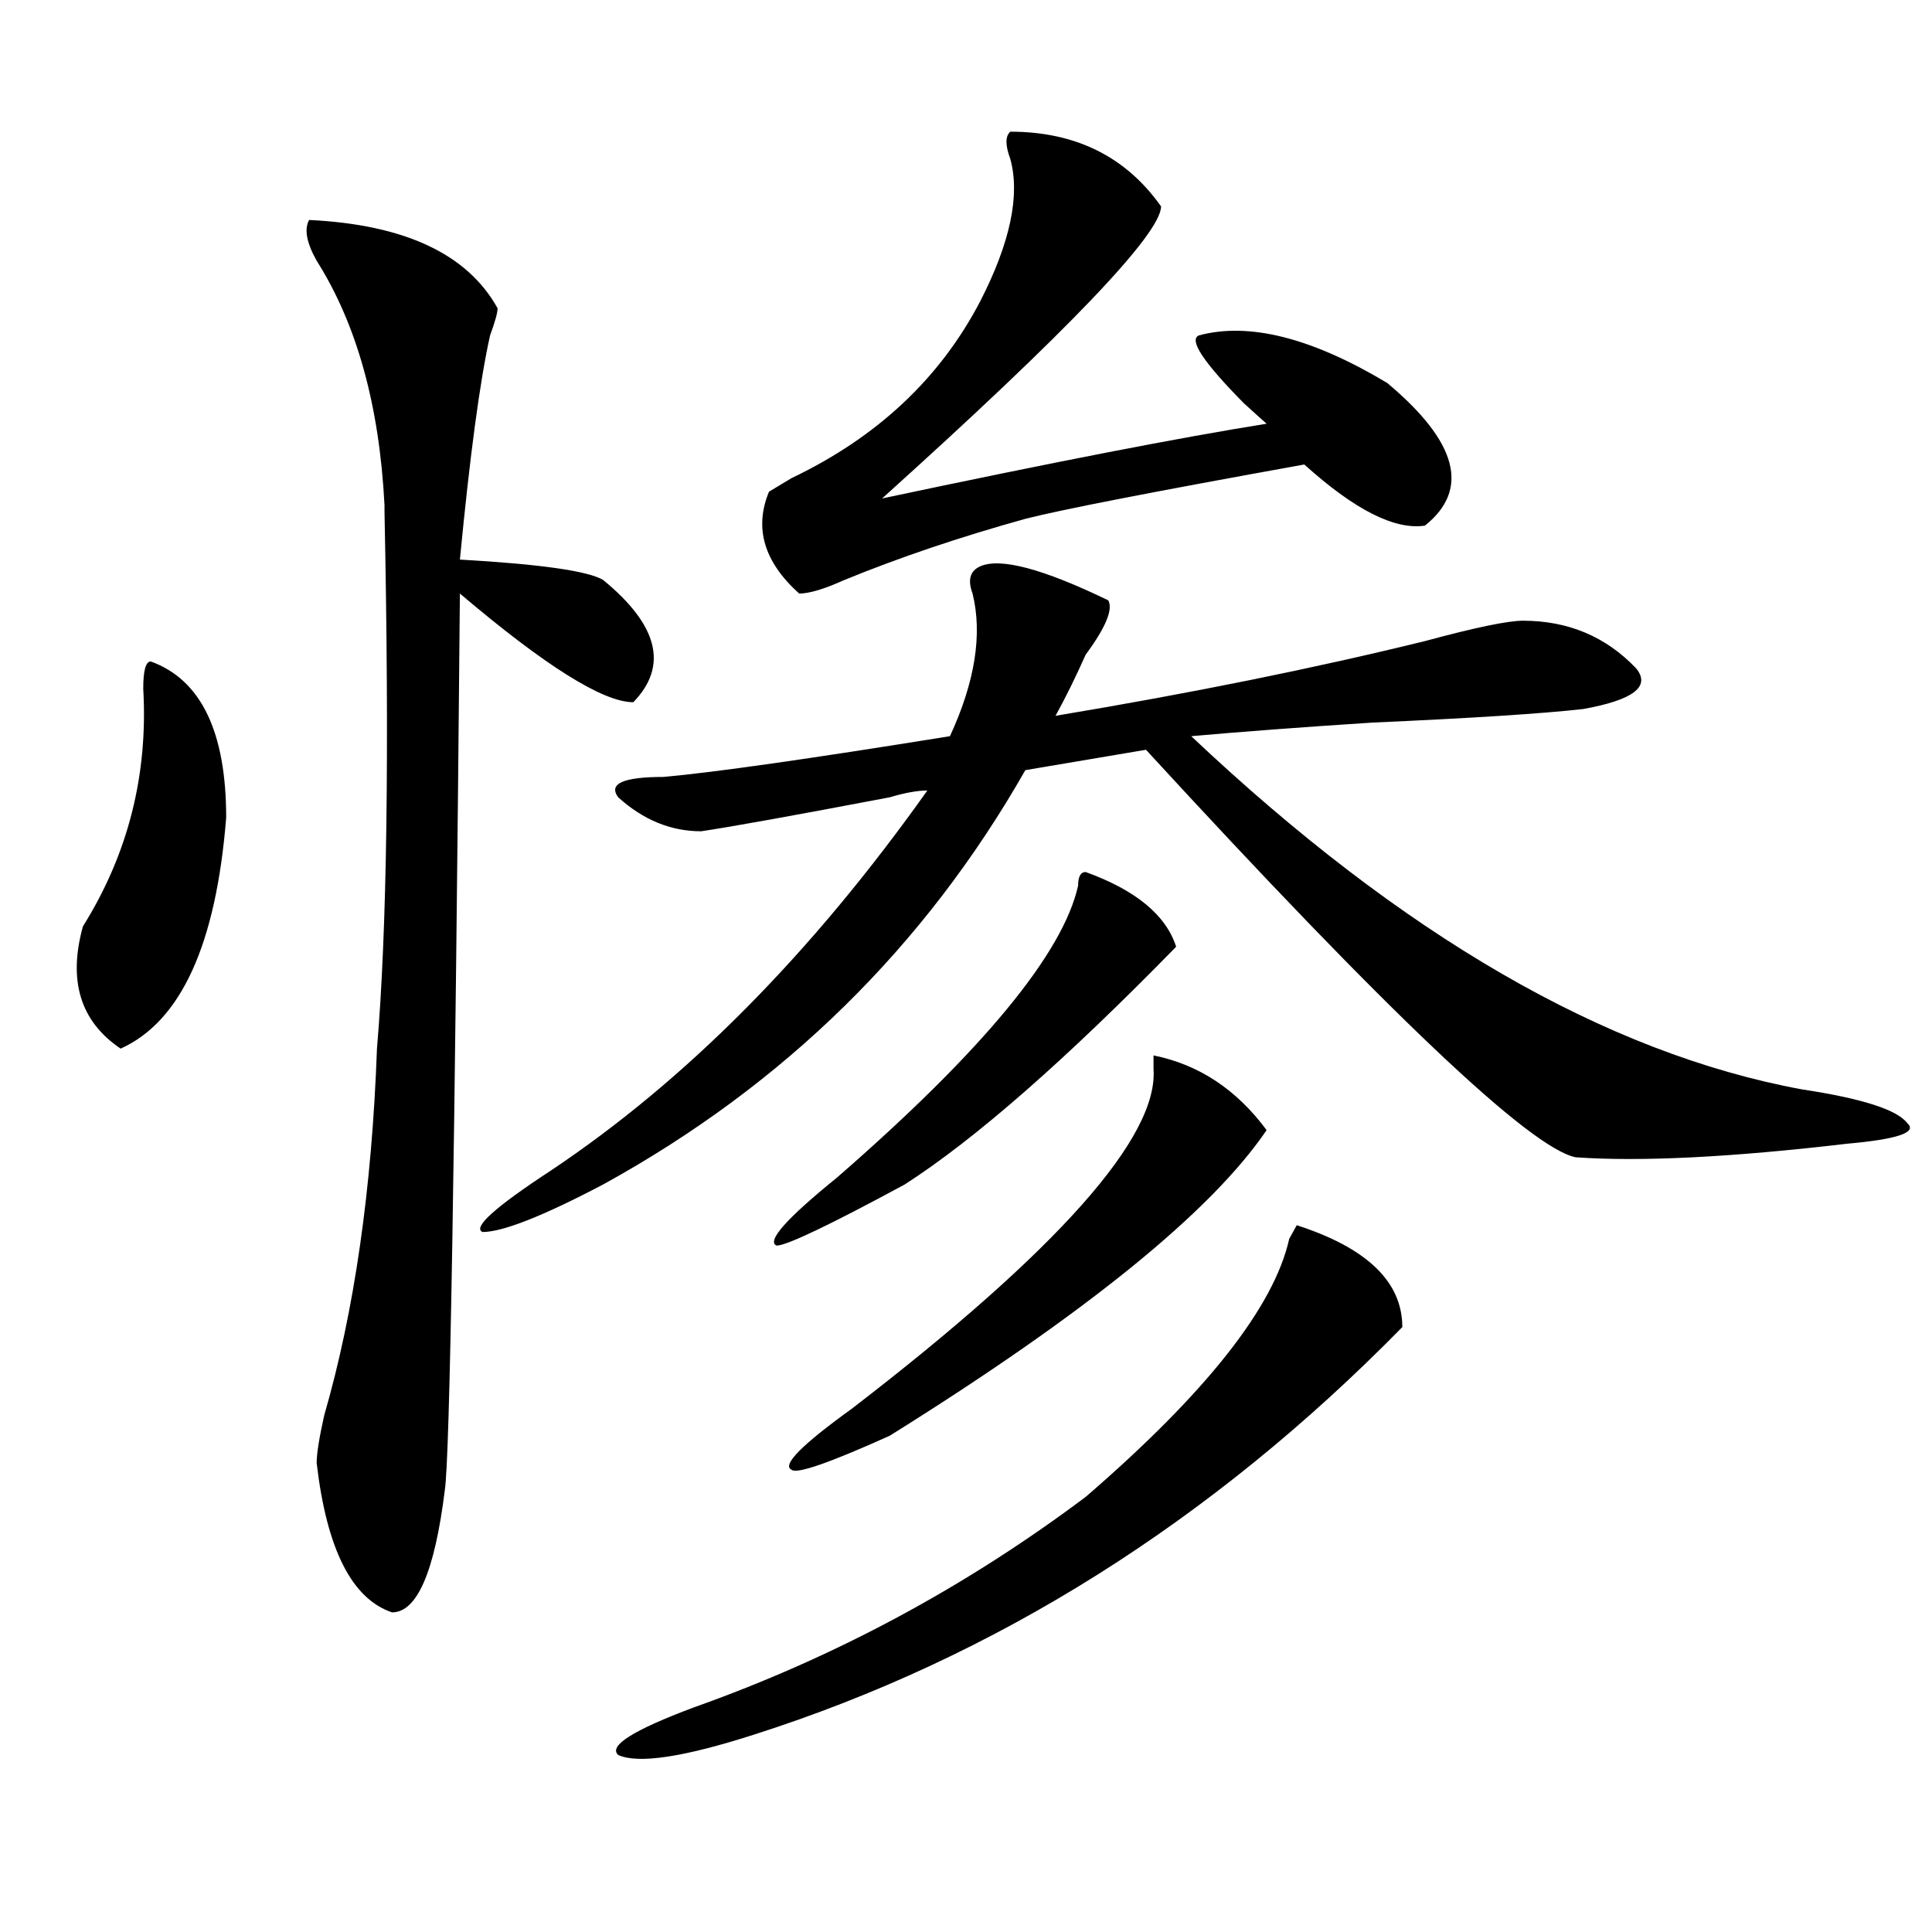
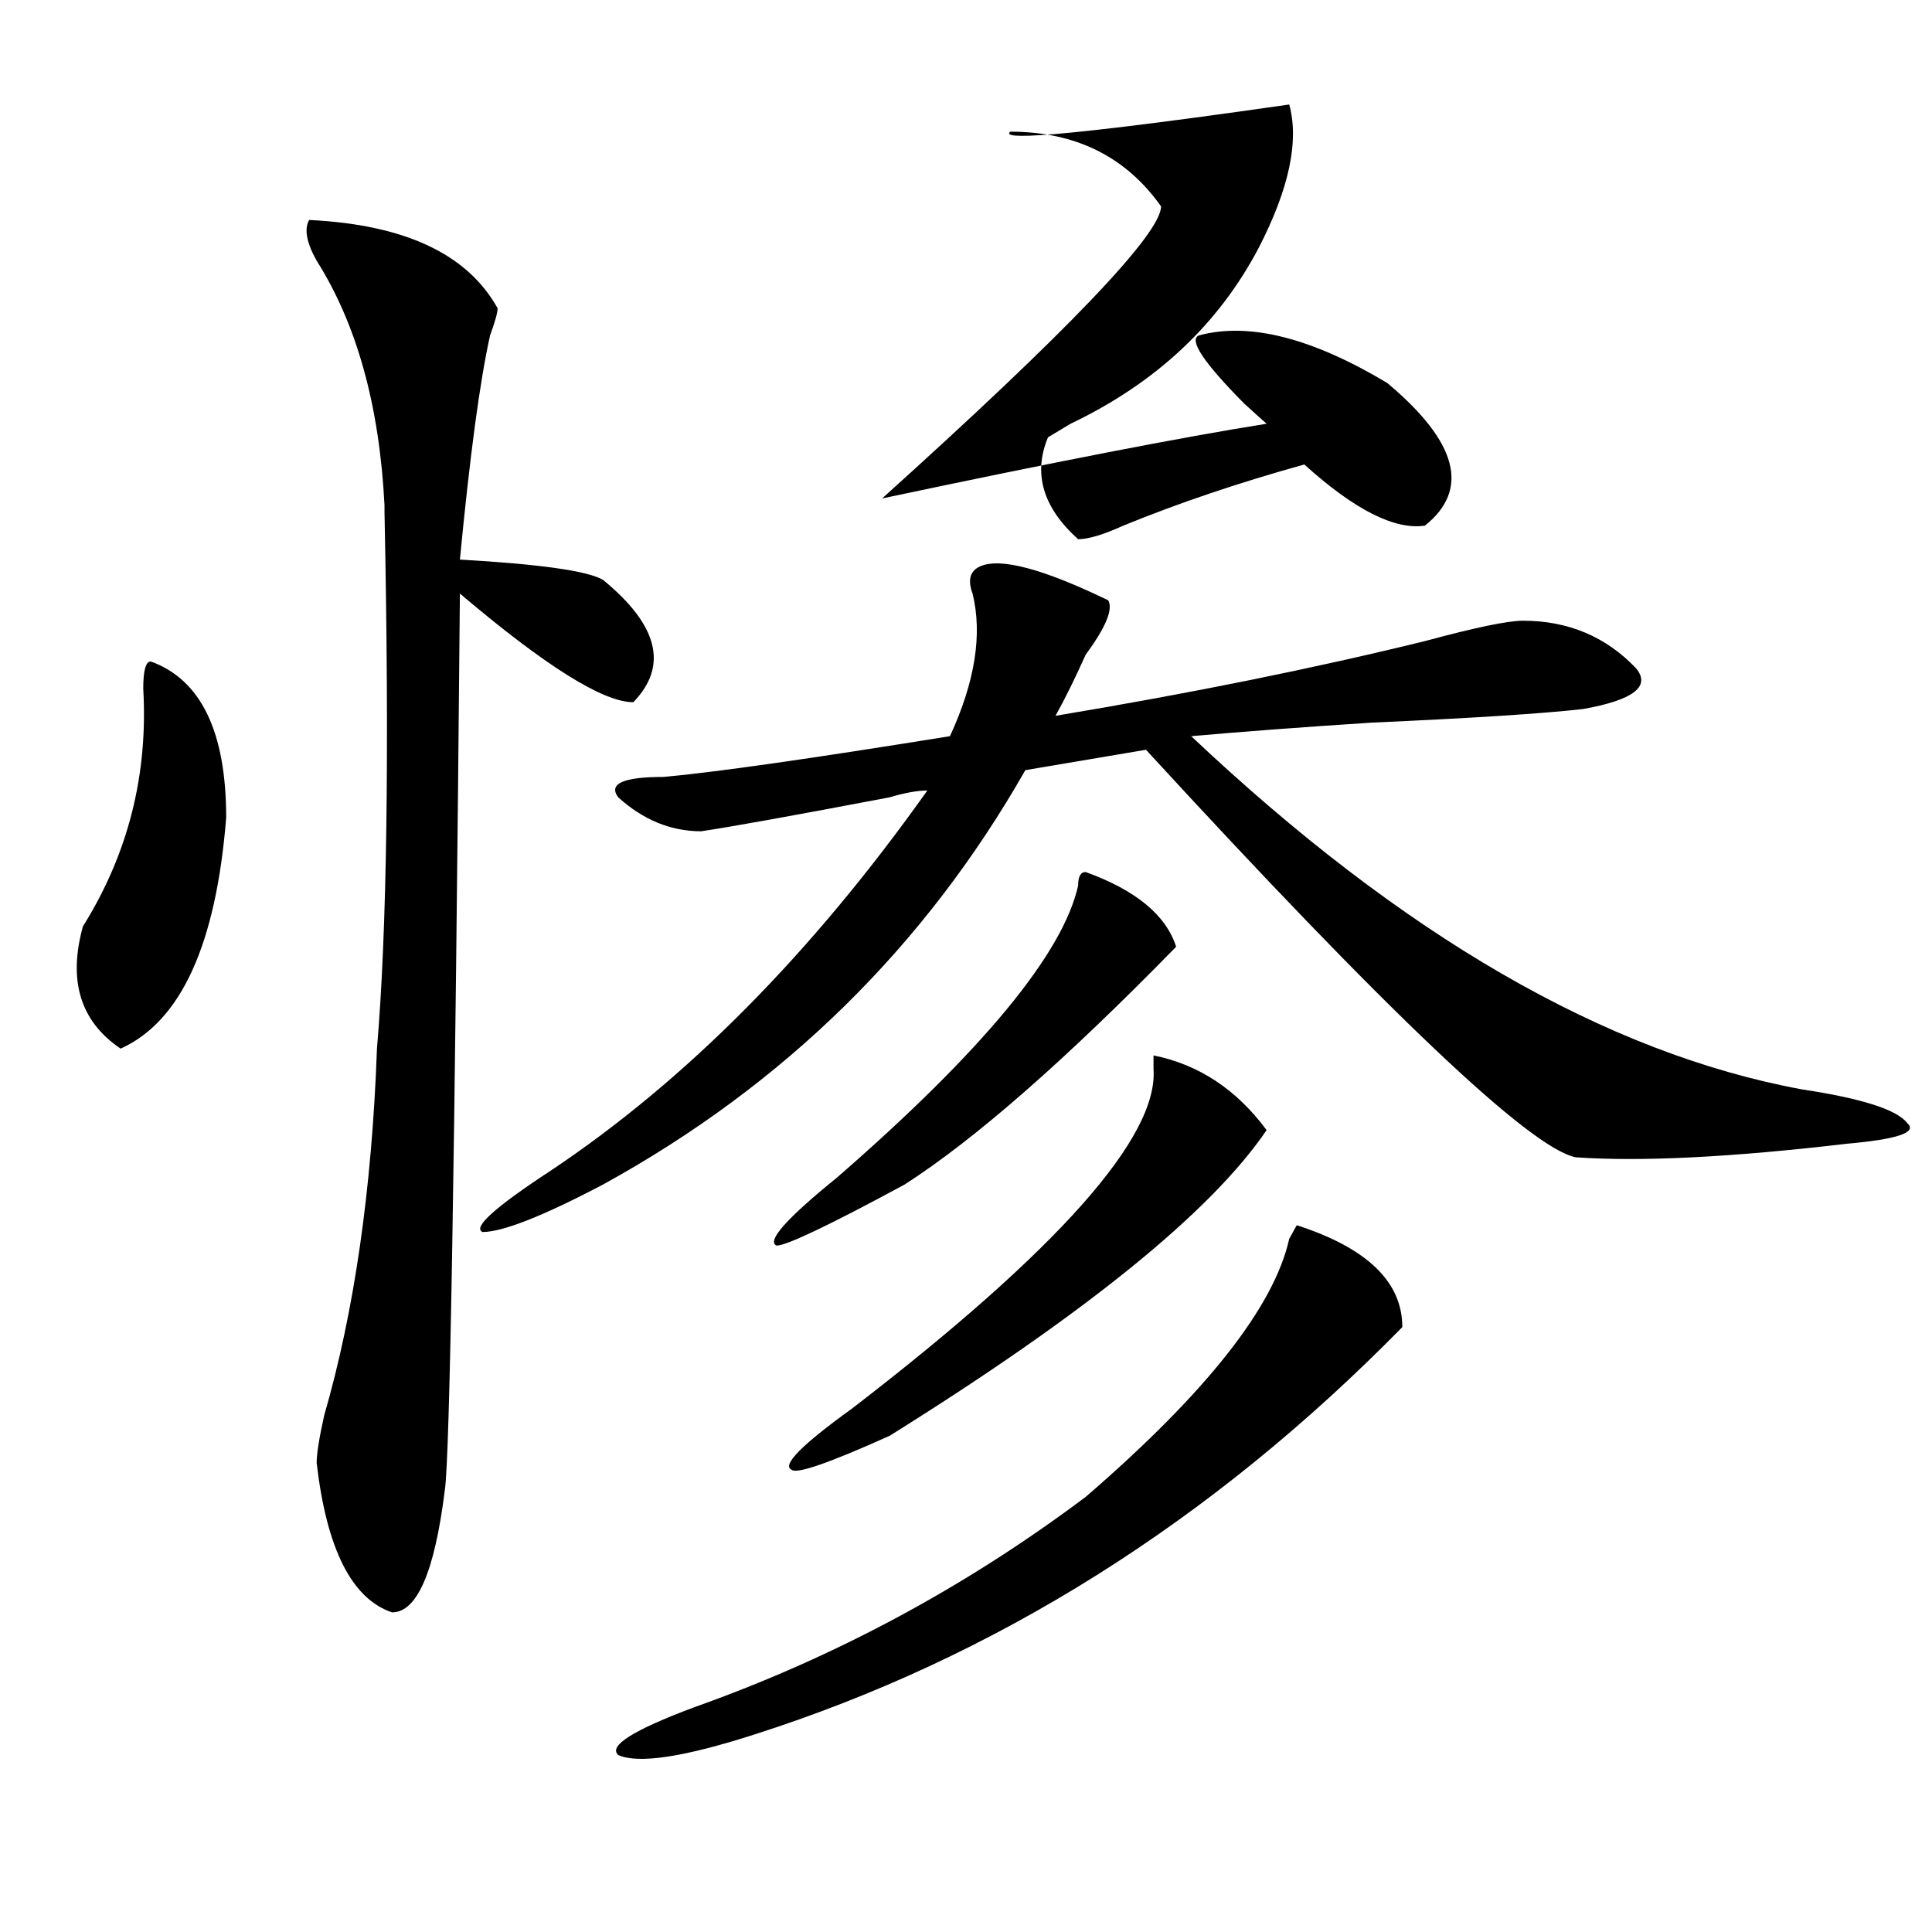
<svg xmlns="http://www.w3.org/2000/svg" version="1.1" id="图层_1" x="0px" y="0px" width="1000px" height="1000px" viewBox="0 0 1000 1000" enable-background="new 0 0 1000 1000" xml:space="preserve">
-   <path d="M78.047,342.375c25.975,9.394,39.023,36.364,39.023,80.859c-5.244,65.644-23.414,105.469-54.633,119.531  c-20.853-14.063-27.316-35.156-19.512-63.281c23.414-37.464,33.78-78.497,31.219-123.047  C74.145,347.099,75.426,342.375,78.047,342.375z M257.555,159.563c0,2.362-1.342,7.031-3.902,14.063  c-5.244,23.456-10.427,62.128-15.609,116.016c41.584,2.362,66.34,5.878,74.145,10.547c28.597,23.456,33.78,44.55,15.609,63.281  c-15.609,0-45.548-18.731-89.754-56.25c-2.622,293.005-5.244,447.692-7.805,464.063c-5.244,42.188-14.329,63.281-27.316,63.281  c-20.853-7.031-33.841-32.794-39.023-77.344c0-4.669,1.281-12.854,3.902-24.609c15.609-53.888,24.695-117.169,27.316-189.844  c5.183-60.919,6.463-153.479,3.902-277.734v-3.516c-2.622-51.526-14.329-93.714-35.121-126.563  c-5.244-9.339-6.524-16.37-3.902-21.094C209.385,116.222,241.946,131.438,257.555,159.563z M507.305,293.156  c10.365-4.669,32.499,1.208,66.34,17.578c2.561,4.724-1.342,14.063-11.707,28.125c-5.244,11.755-10.427,22.302-15.609,31.641  c70.242-11.7,133.96-24.609,191.215-38.672c25.975-7.031,42.926-10.547,50.73-10.547c23.414,0,42.926,8.239,58.535,24.609  c7.805,9.394-1.342,16.425-27.316,21.094c-20.853,2.362-57.255,4.724-109.266,7.031c-36.463,2.362-67.681,4.724-93.656,7.031  C725.836,484.208,831.2,545.128,932.661,563.859c31.219,4.724,49.389,10.547,54.633,17.578c5.183,4.724-5.244,8.239-31.219,10.547  c-59.877,7.031-106.705,9.394-140.484,7.031c-23.414-4.669-97.559-74.981-222.434-210.938l-62.438,10.547  c-52.072,91.406-124.875,162.927-218.531,214.453c-31.219,16.425-52.072,24.609-62.438,24.609  c-5.244-2.308,6.463-12.854,35.121-31.641c70.242-46.856,135.24-112.5,195.117-196.875c-5.244,0-11.707,1.208-19.512,3.516  c-49.45,9.394-81.949,15.271-97.559,17.578c-15.609,0-29.938-5.823-42.926-17.578c-5.244-7.031,2.561-10.547,23.414-10.547  c25.975-2.308,75.425-9.339,148.289-21.094c12.988-28.125,16.89-52.734,11.707-73.828  C500.781,300.188,502.061,295.519,507.305,293.156z M725.836,686.906c-98.9,100.8-210.727,171.057-335.602,210.938  c-36.463,11.7-59.877,15.216-70.242,10.547c-5.244-4.725,7.805-12.909,39.023-24.609c72.803-25.818,140.484-62.128,202.922-108.984  c62.438-53.888,97.559-98.438,105.363-133.594l3.902-7.031C707.605,645.927,725.836,663.505,725.836,686.906z M522.915,68.156  c33.78,0,59.816,12.909,78.047,38.672c0,14.063-48.17,64.489-144.387,151.172c88.412-18.731,154.752-31.641,199.02-38.672  c-2.622-2.308-6.524-5.823-11.707-10.547c-20.853-21.094-28.658-32.794-23.414-35.156c25.975-7.031,58.535,1.208,97.559,24.609  c36.402,30.487,42.926,55.097,19.512,73.828c-15.609,2.362-36.463-8.185-62.438-31.641  c-78.047,14.063-126.217,23.456-144.387,28.125c-33.841,9.394-65.059,19.94-93.656,31.641c-10.427,4.724-18.231,7.031-23.414,7.031  c-18.231-16.37-23.414-33.948-15.609-52.734l11.707-7.031c44.206-21.094,76.705-51.526,97.559-91.406  c15.609-30.433,20.792-55.042,15.609-73.828C520.293,75.188,520.293,70.519,522.915,68.156z M561.938,451.359  c25.975,9.394,41.584,22.302,46.828,38.672c-57.255,58.612-104.083,99.646-140.484,123.047  c-39.023,21.094-61.157,31.641-66.34,31.641c-5.244-2.308,5.183-14.063,31.219-35.156c75.425-65.589,117.07-116.016,124.875-151.172  C558.036,453.722,559.316,451.359,561.938,451.359z M597.059,546.281c23.414,4.724,42.926,17.578,58.535,38.672  c-28.658,42.188-93.656,94.922-195.117,158.203c-31.219,14.063-48.17,19.94-50.73,17.578c-5.244-2.308,5.183-12.854,31.219-31.641  c106.644-82.013,158.655-140.625,156.094-175.781C597.059,551.005,597.059,548.644,597.059,546.281z" />
+   <path d="M78.047,342.375c25.975,9.394,39.023,36.364,39.023,80.859c-5.244,65.644-23.414,105.469-54.633,119.531  c-20.853-14.063-27.316-35.156-19.512-63.281c23.414-37.464,33.78-78.497,31.219-123.047  C74.145,347.099,75.426,342.375,78.047,342.375z M257.555,159.563c0,2.362-1.342,7.031-3.902,14.063  c-5.244,23.456-10.427,62.128-15.609,116.016c41.584,2.362,66.34,5.878,74.145,10.547c28.597,23.456,33.78,44.55,15.609,63.281  c-15.609,0-45.548-18.731-89.754-56.25c-2.622,293.005-5.244,447.692-7.805,464.063c-5.244,42.188-14.329,63.281-27.316,63.281  c-20.853-7.031-33.841-32.794-39.023-77.344c0-4.669,1.281-12.854,3.902-24.609c15.609-53.888,24.695-117.169,27.316-189.844  c5.183-60.919,6.463-153.479,3.902-277.734v-3.516c-2.622-51.526-14.329-93.714-35.121-126.563  c-5.244-9.339-6.524-16.37-3.902-21.094C209.385,116.222,241.946,131.438,257.555,159.563z M507.305,293.156  c10.365-4.669,32.499,1.208,66.34,17.578c2.561,4.724-1.342,14.063-11.707,28.125c-5.244,11.755-10.427,22.302-15.609,31.641  c70.242-11.7,133.96-24.609,191.215-38.672c25.975-7.031,42.926-10.547,50.73-10.547c23.414,0,42.926,8.239,58.535,24.609  c7.805,9.394-1.342,16.425-27.316,21.094c-20.853,2.362-57.255,4.724-109.266,7.031c-36.463,2.362-67.681,4.724-93.656,7.031  C725.836,484.208,831.2,545.128,932.661,563.859c31.219,4.724,49.389,10.547,54.633,17.578c5.183,4.724-5.244,8.239-31.219,10.547  c-59.877,7.031-106.705,9.394-140.484,7.031c-23.414-4.669-97.559-74.981-222.434-210.938l-62.438,10.547  c-52.072,91.406-124.875,162.927-218.531,214.453c-31.219,16.425-52.072,24.609-62.438,24.609  c-5.244-2.308,6.463-12.854,35.121-31.641c70.242-46.856,135.24-112.5,195.117-196.875c-5.244,0-11.707,1.208-19.512,3.516  c-49.45,9.394-81.949,15.271-97.559,17.578c-15.609,0-29.938-5.823-42.926-17.578c-5.244-7.031,2.561-10.547,23.414-10.547  c25.975-2.308,75.425-9.339,148.289-21.094c12.988-28.125,16.89-52.734,11.707-73.828  C500.781,300.188,502.061,295.519,507.305,293.156z M725.836,686.906c-98.9,100.8-210.727,171.057-335.602,210.938  c-36.463,11.7-59.877,15.216-70.242,10.547c-5.244-4.725,7.805-12.909,39.023-24.609c72.803-25.818,140.484-62.128,202.922-108.984  c62.438-53.888,97.559-98.438,105.363-133.594l3.902-7.031C707.605,645.927,725.836,663.505,725.836,686.906z M522.915,68.156  c33.78,0,59.816,12.909,78.047,38.672c0,14.063-48.17,64.489-144.387,151.172c88.412-18.731,154.752-31.641,199.02-38.672  c-2.622-2.308-6.524-5.823-11.707-10.547c-20.853-21.094-28.658-32.794-23.414-35.156c25.975-7.031,58.535,1.208,97.559,24.609  c36.402,30.487,42.926,55.097,19.512,73.828c-15.609,2.362-36.463-8.185-62.438-31.641  c-33.841,9.394-65.059,19.94-93.656,31.641c-10.427,4.724-18.231,7.031-23.414,7.031  c-18.231-16.37-23.414-33.948-15.609-52.734l11.707-7.031c44.206-21.094,76.705-51.526,97.559-91.406  c15.609-30.433,20.792-55.042,15.609-73.828C520.293,75.188,520.293,70.519,522.915,68.156z M561.938,451.359  c25.975,9.394,41.584,22.302,46.828,38.672c-57.255,58.612-104.083,99.646-140.484,123.047  c-39.023,21.094-61.157,31.641-66.34,31.641c-5.244-2.308,5.183-14.063,31.219-35.156c75.425-65.589,117.07-116.016,124.875-151.172  C558.036,453.722,559.316,451.359,561.938,451.359z M597.059,546.281c23.414,4.724,42.926,17.578,58.535,38.672  c-28.658,42.188-93.656,94.922-195.117,158.203c-31.219,14.063-48.17,19.94-50.73,17.578c-5.244-2.308,5.183-12.854,31.219-31.641  c106.644-82.013,158.655-140.625,156.094-175.781C597.059,551.005,597.059,548.644,597.059,546.281z" />
</svg>